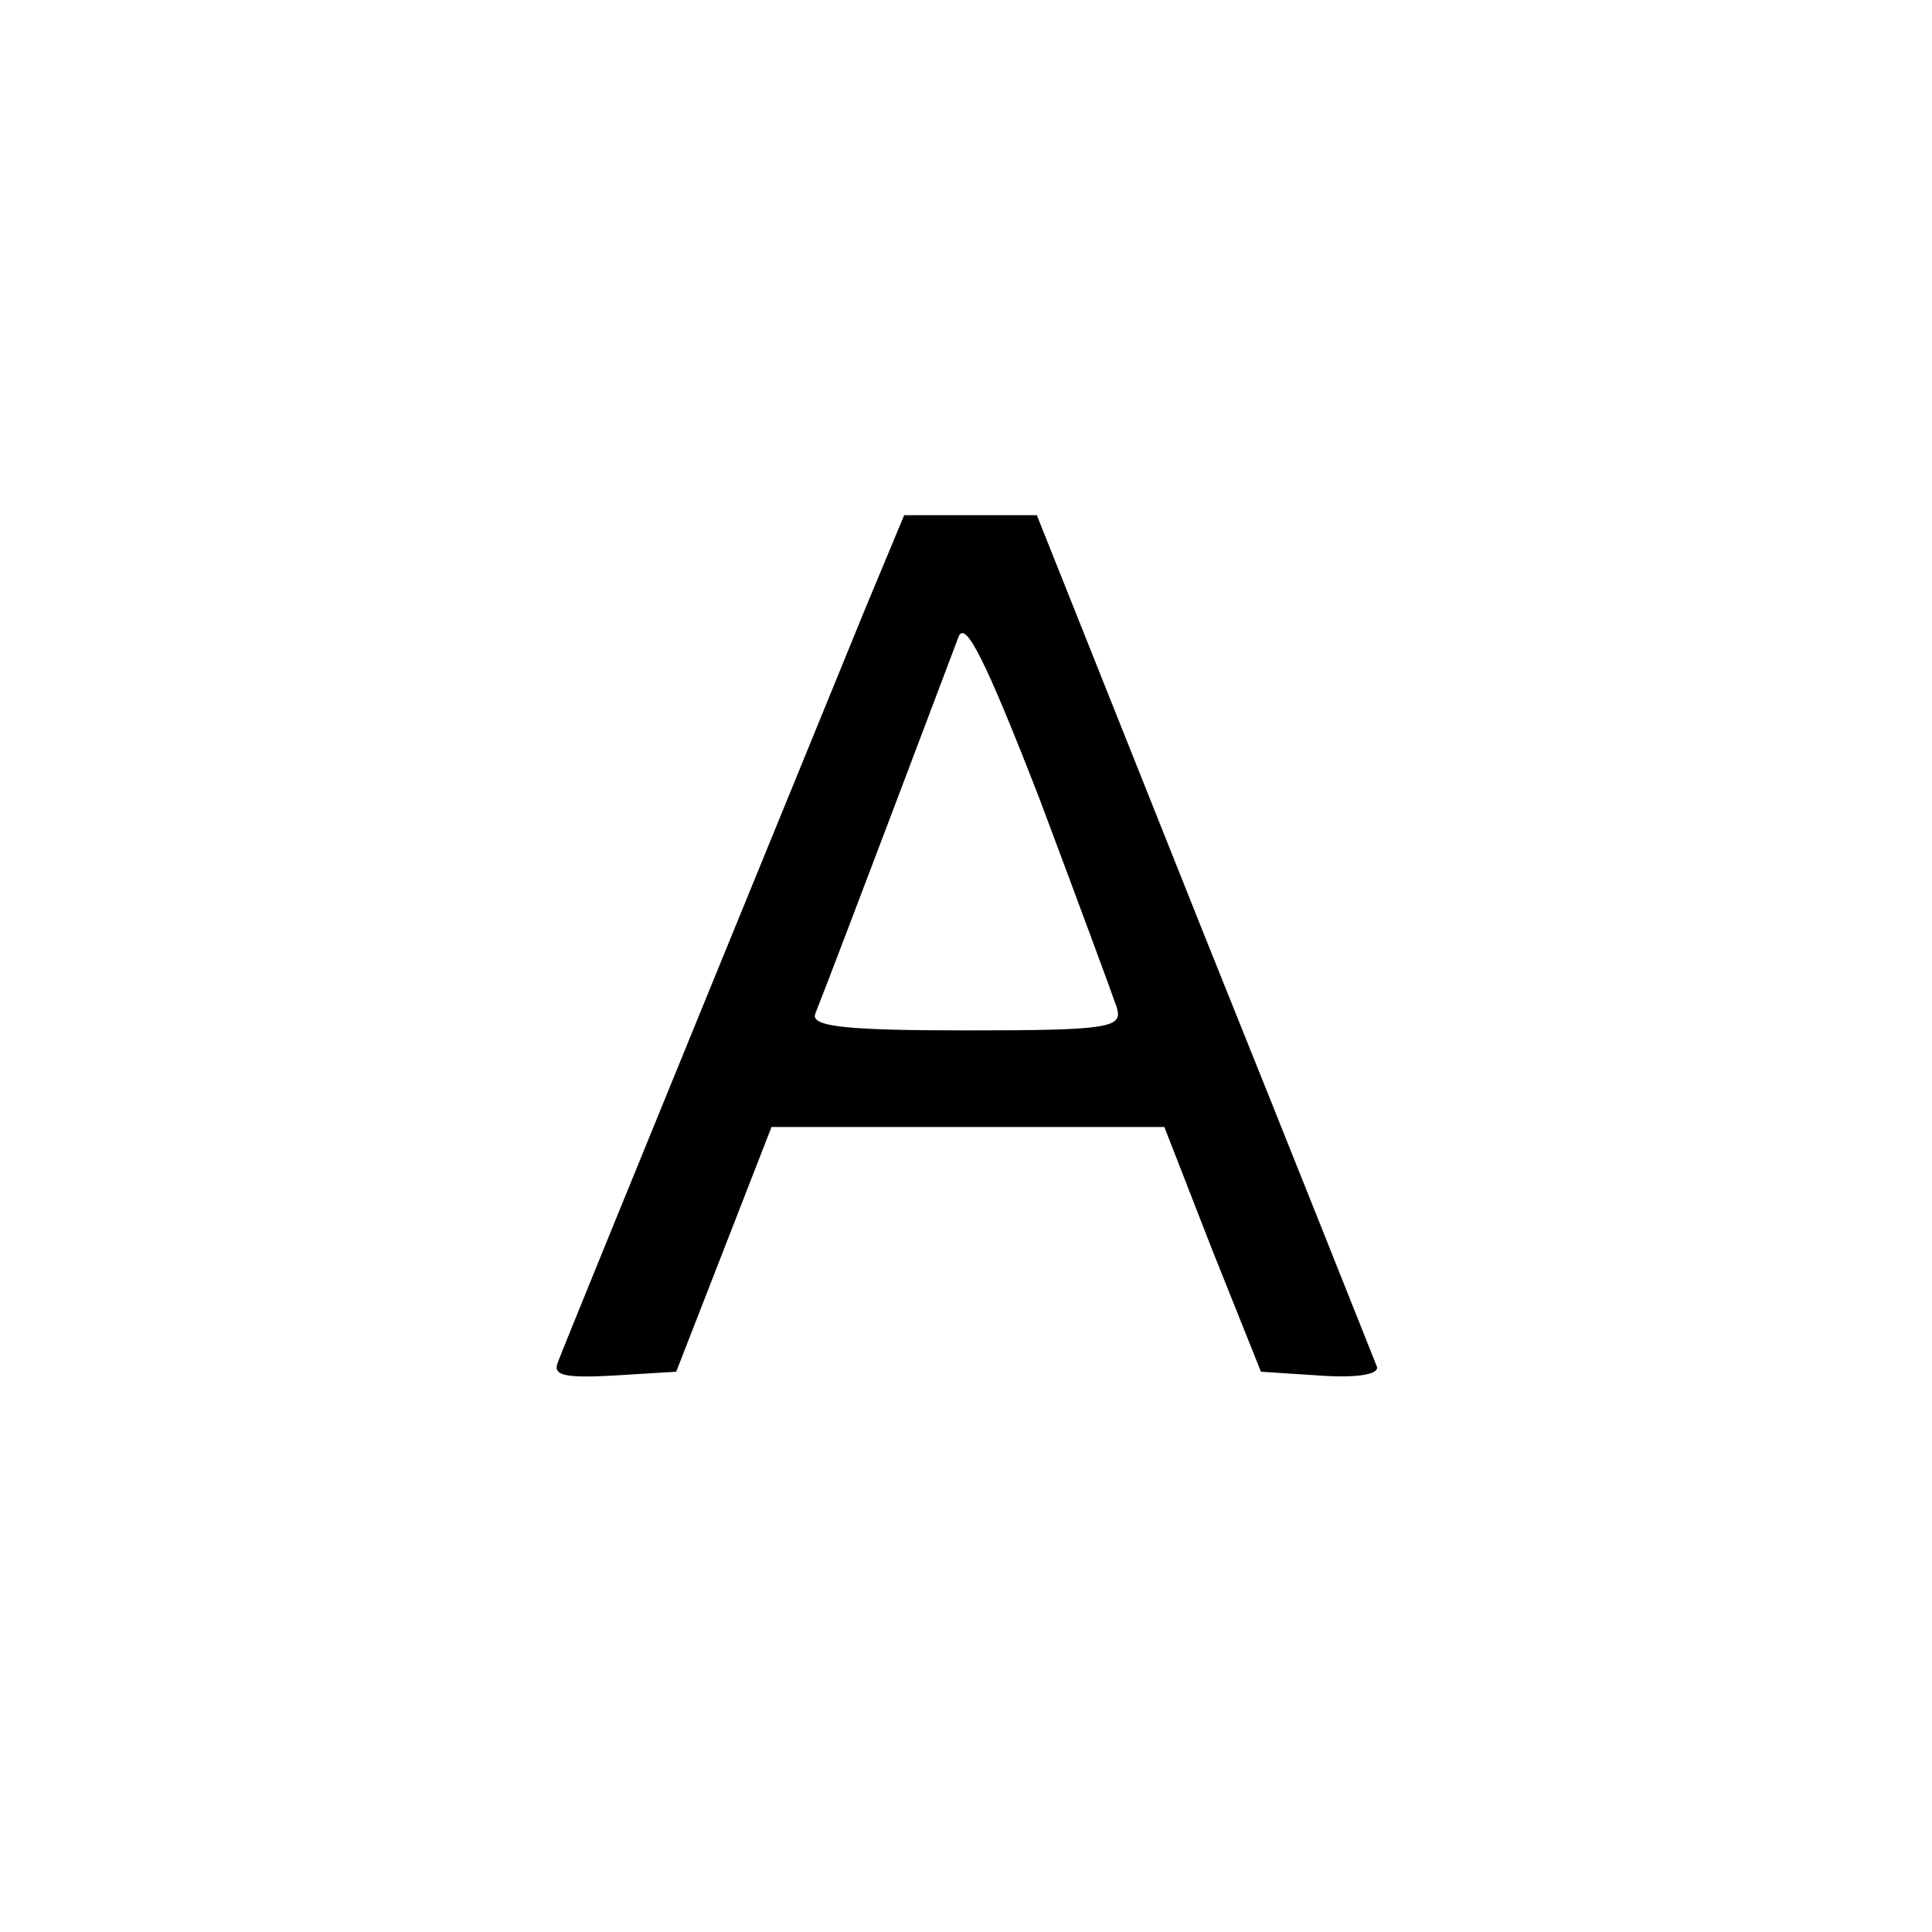
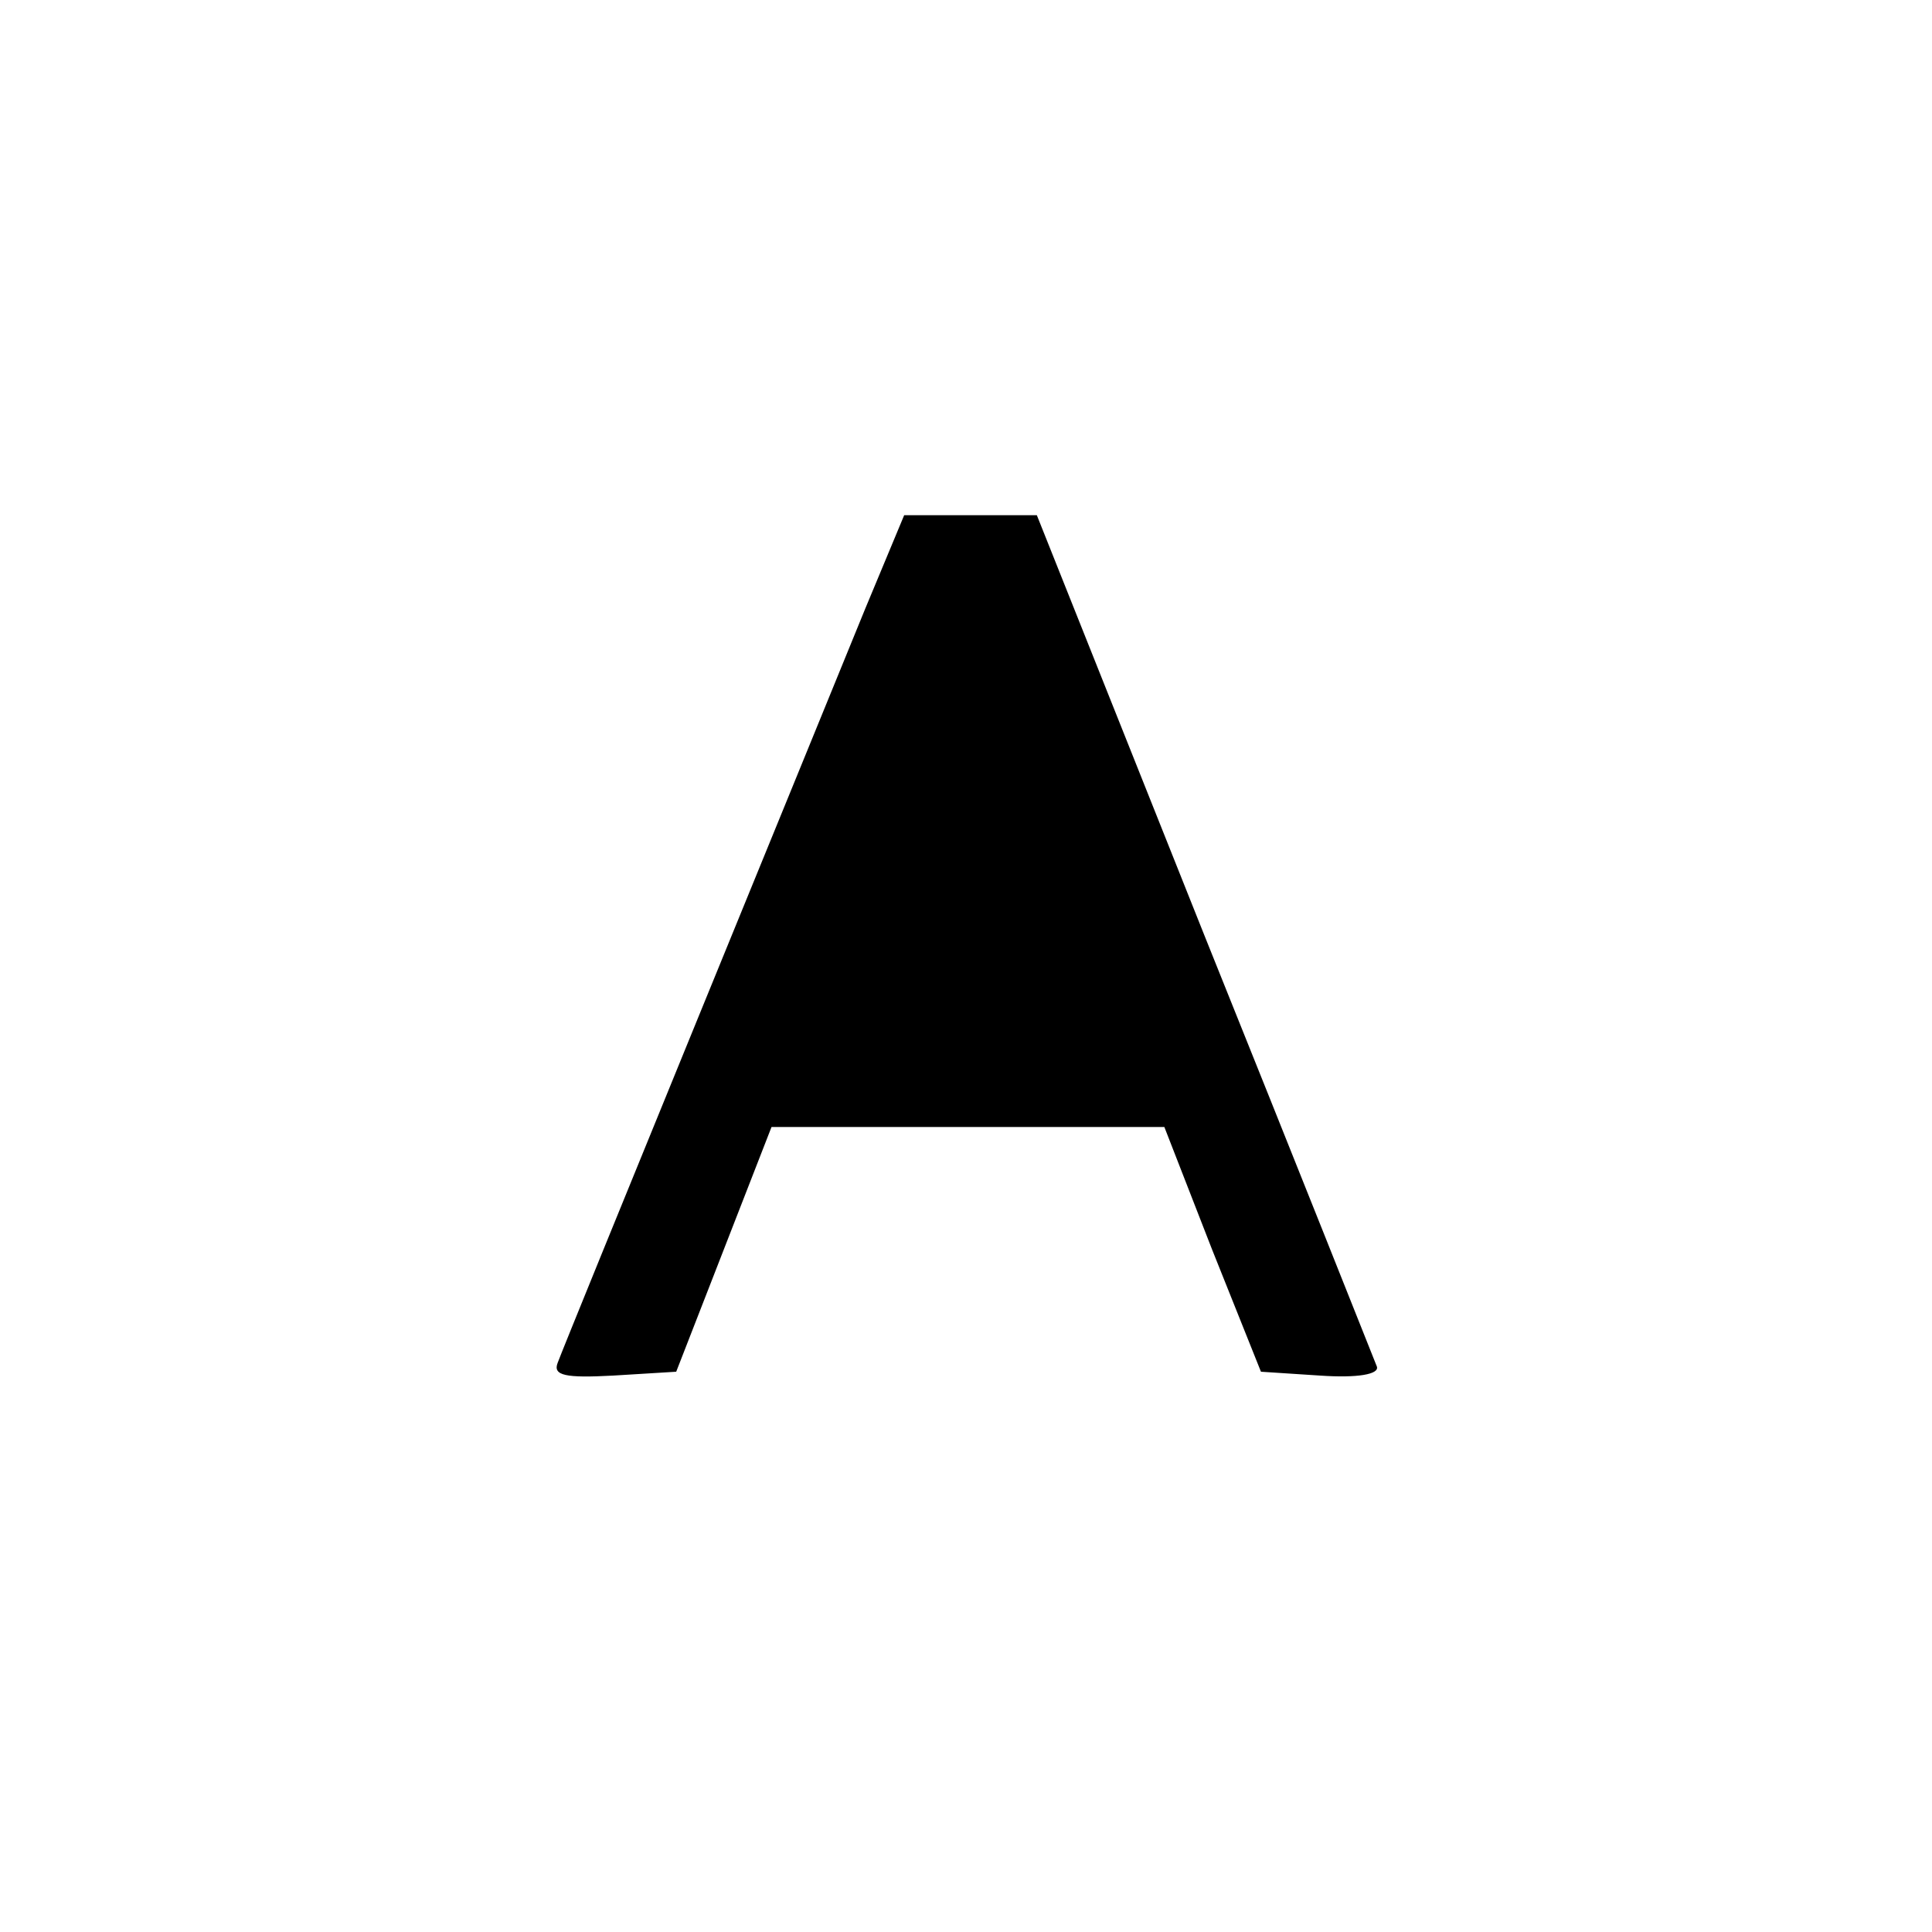
<svg xmlns="http://www.w3.org/2000/svg" version="1.0" width="150pt" height="150pt" viewBox="0 0 150 150" preserveAspectRatio="xMidYMid meet">
  <g transform="translate(0,150) scale(0.1,-0.1)" fill="#000000" stroke="none">
-     <path d="M672 1028 c-35 -86 -232 -567 -239 -586 -4 -10 6 -12 43 -10 l49 3 37 95 37 95 153 0 152 0 37 -95 38 -95 46 -3 c29 -2 46 1 44 7 -2 5 -62 156 -134 335 l-130 326 -52 0 -51 0 -30 -72z m195 -310 c5 -16 -5 -18 -117 -18 -94 0 -121 3 -117 13 17 43 105 276 111 292 5 15 21 -17 63 -125 30 -80 57 -153 60 -162z" />
+     <path d="M672 1028 c-35 -86 -232 -567 -239 -586 -4 -10 6 -12 43 -10 l49 3 37 95 37 95 153 0 152 0 37 -95 38 -95 46 -3 c29 -2 46 1 44 7 -2 5 -62 156 -134 335 l-130 326 -52 0 -51 0 -30 -72z m195 -310 z" />
  </g>
</svg>